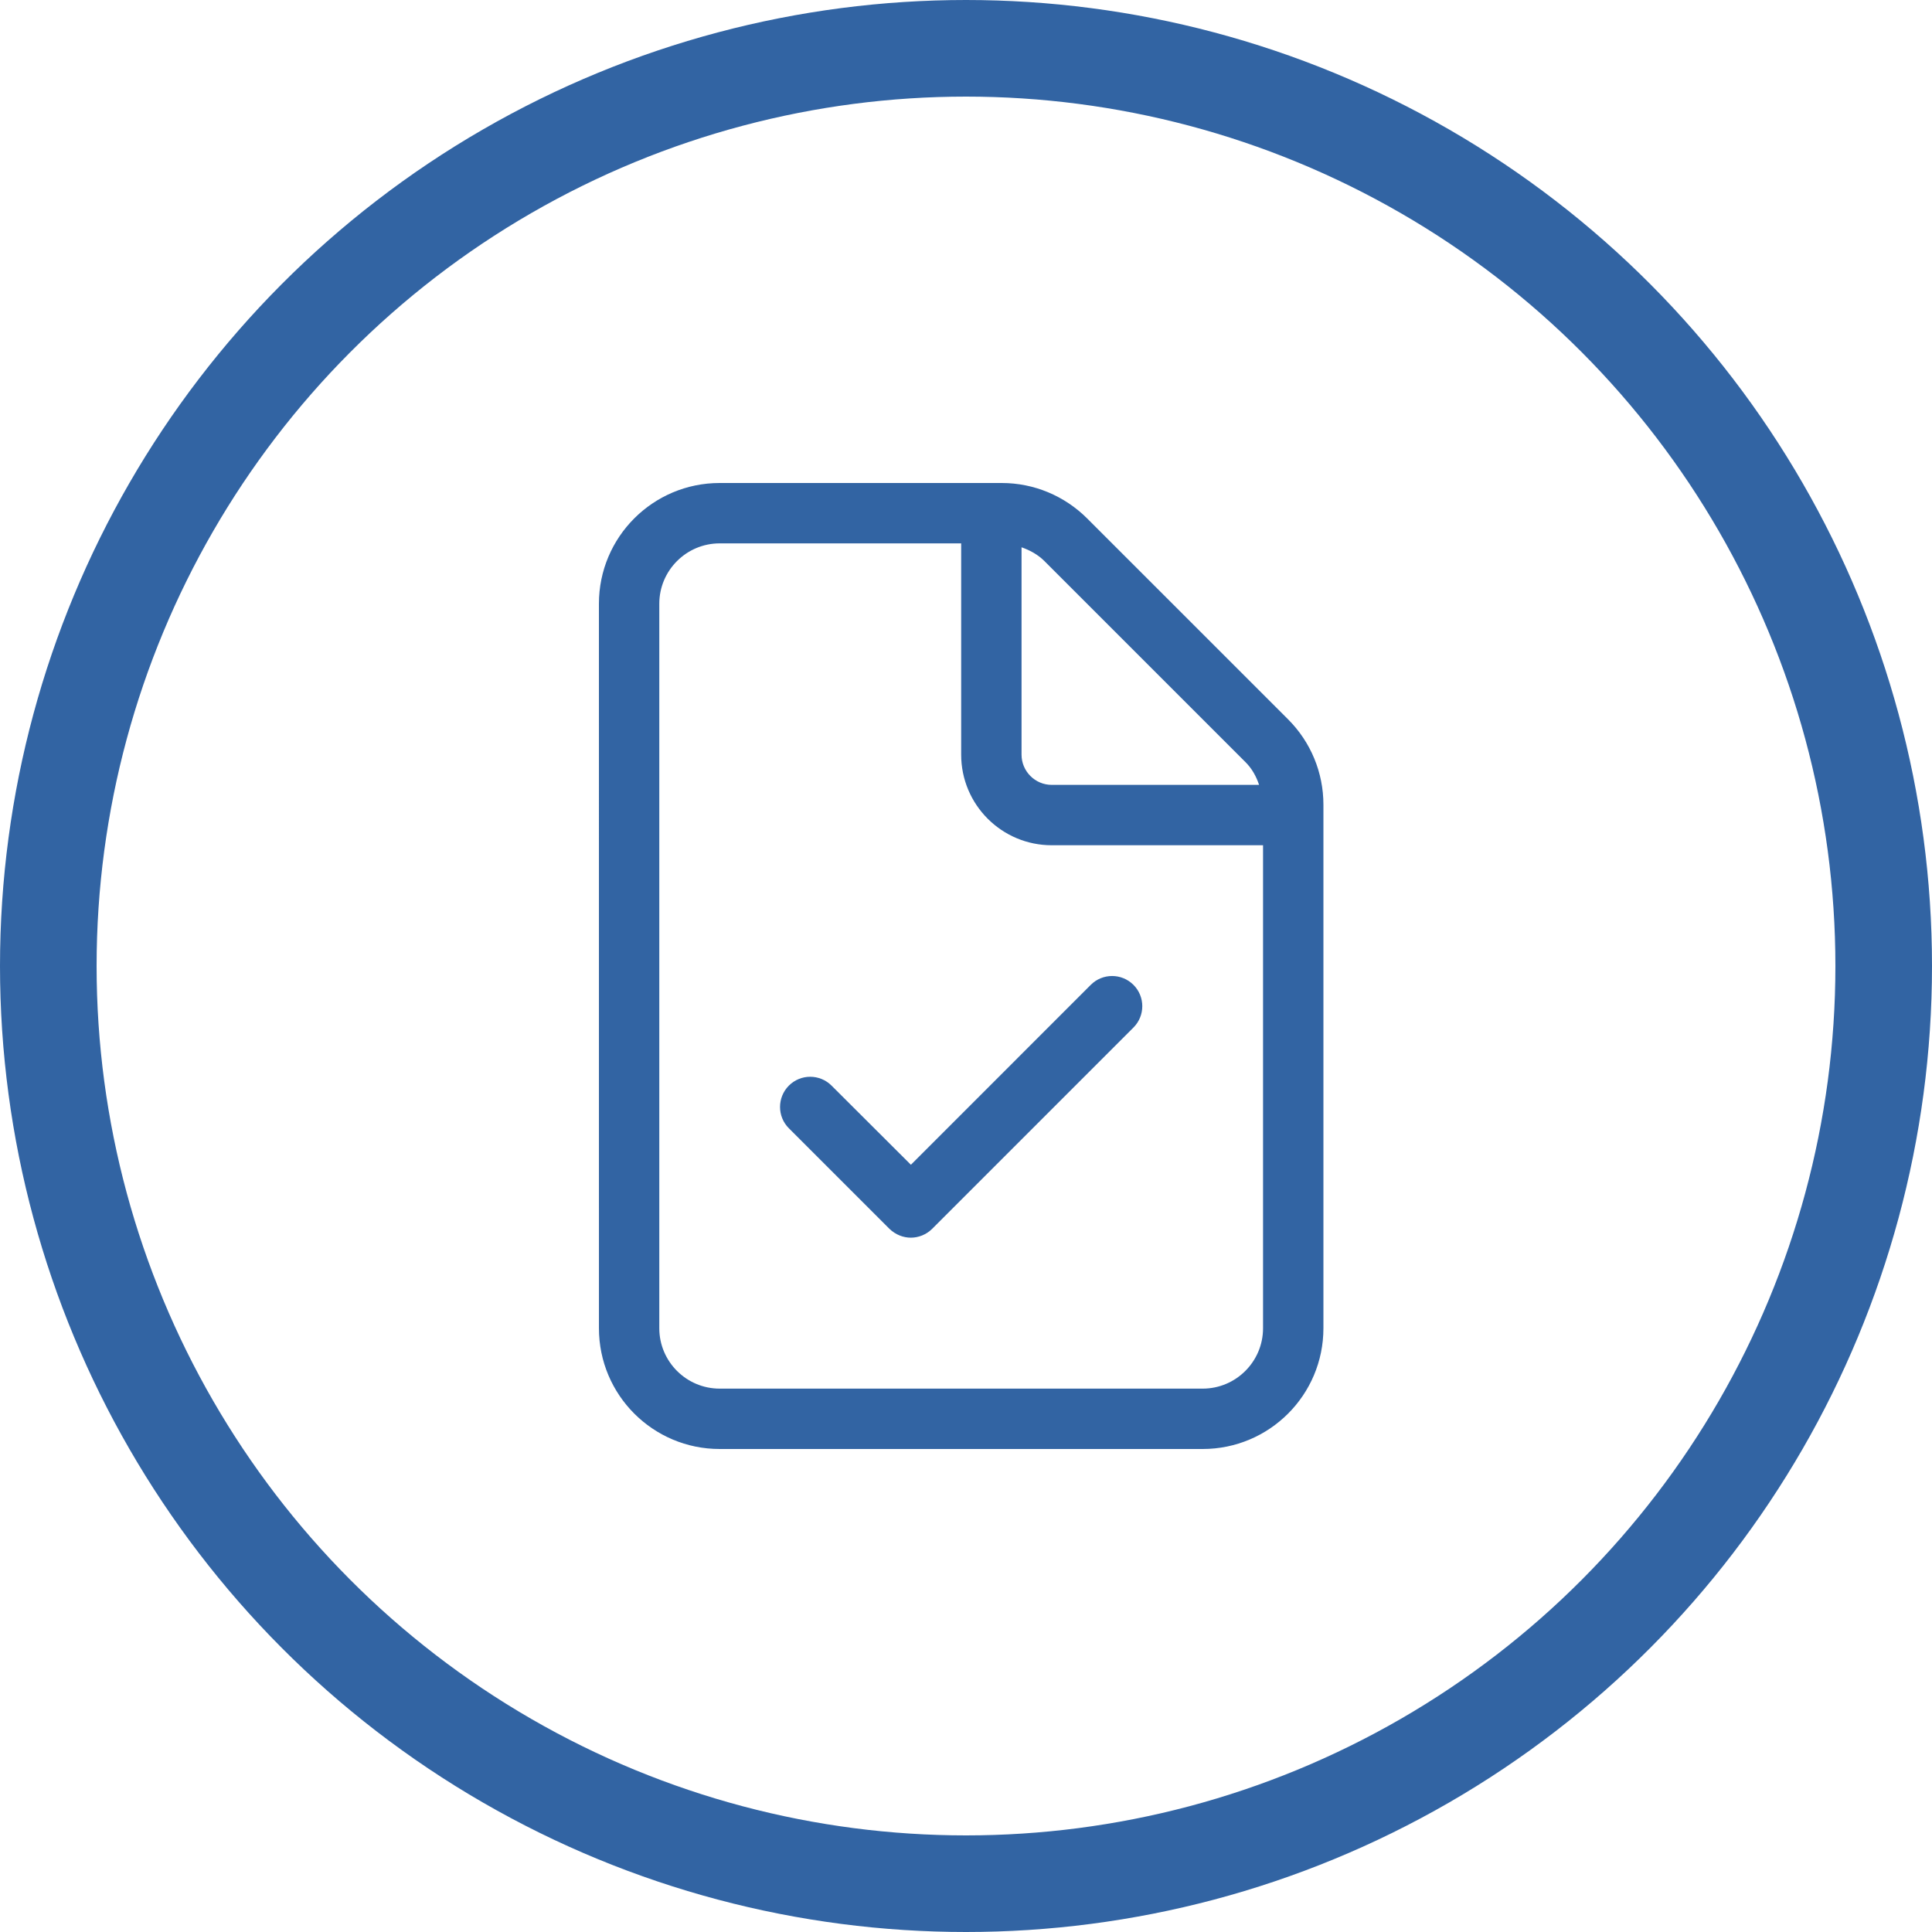
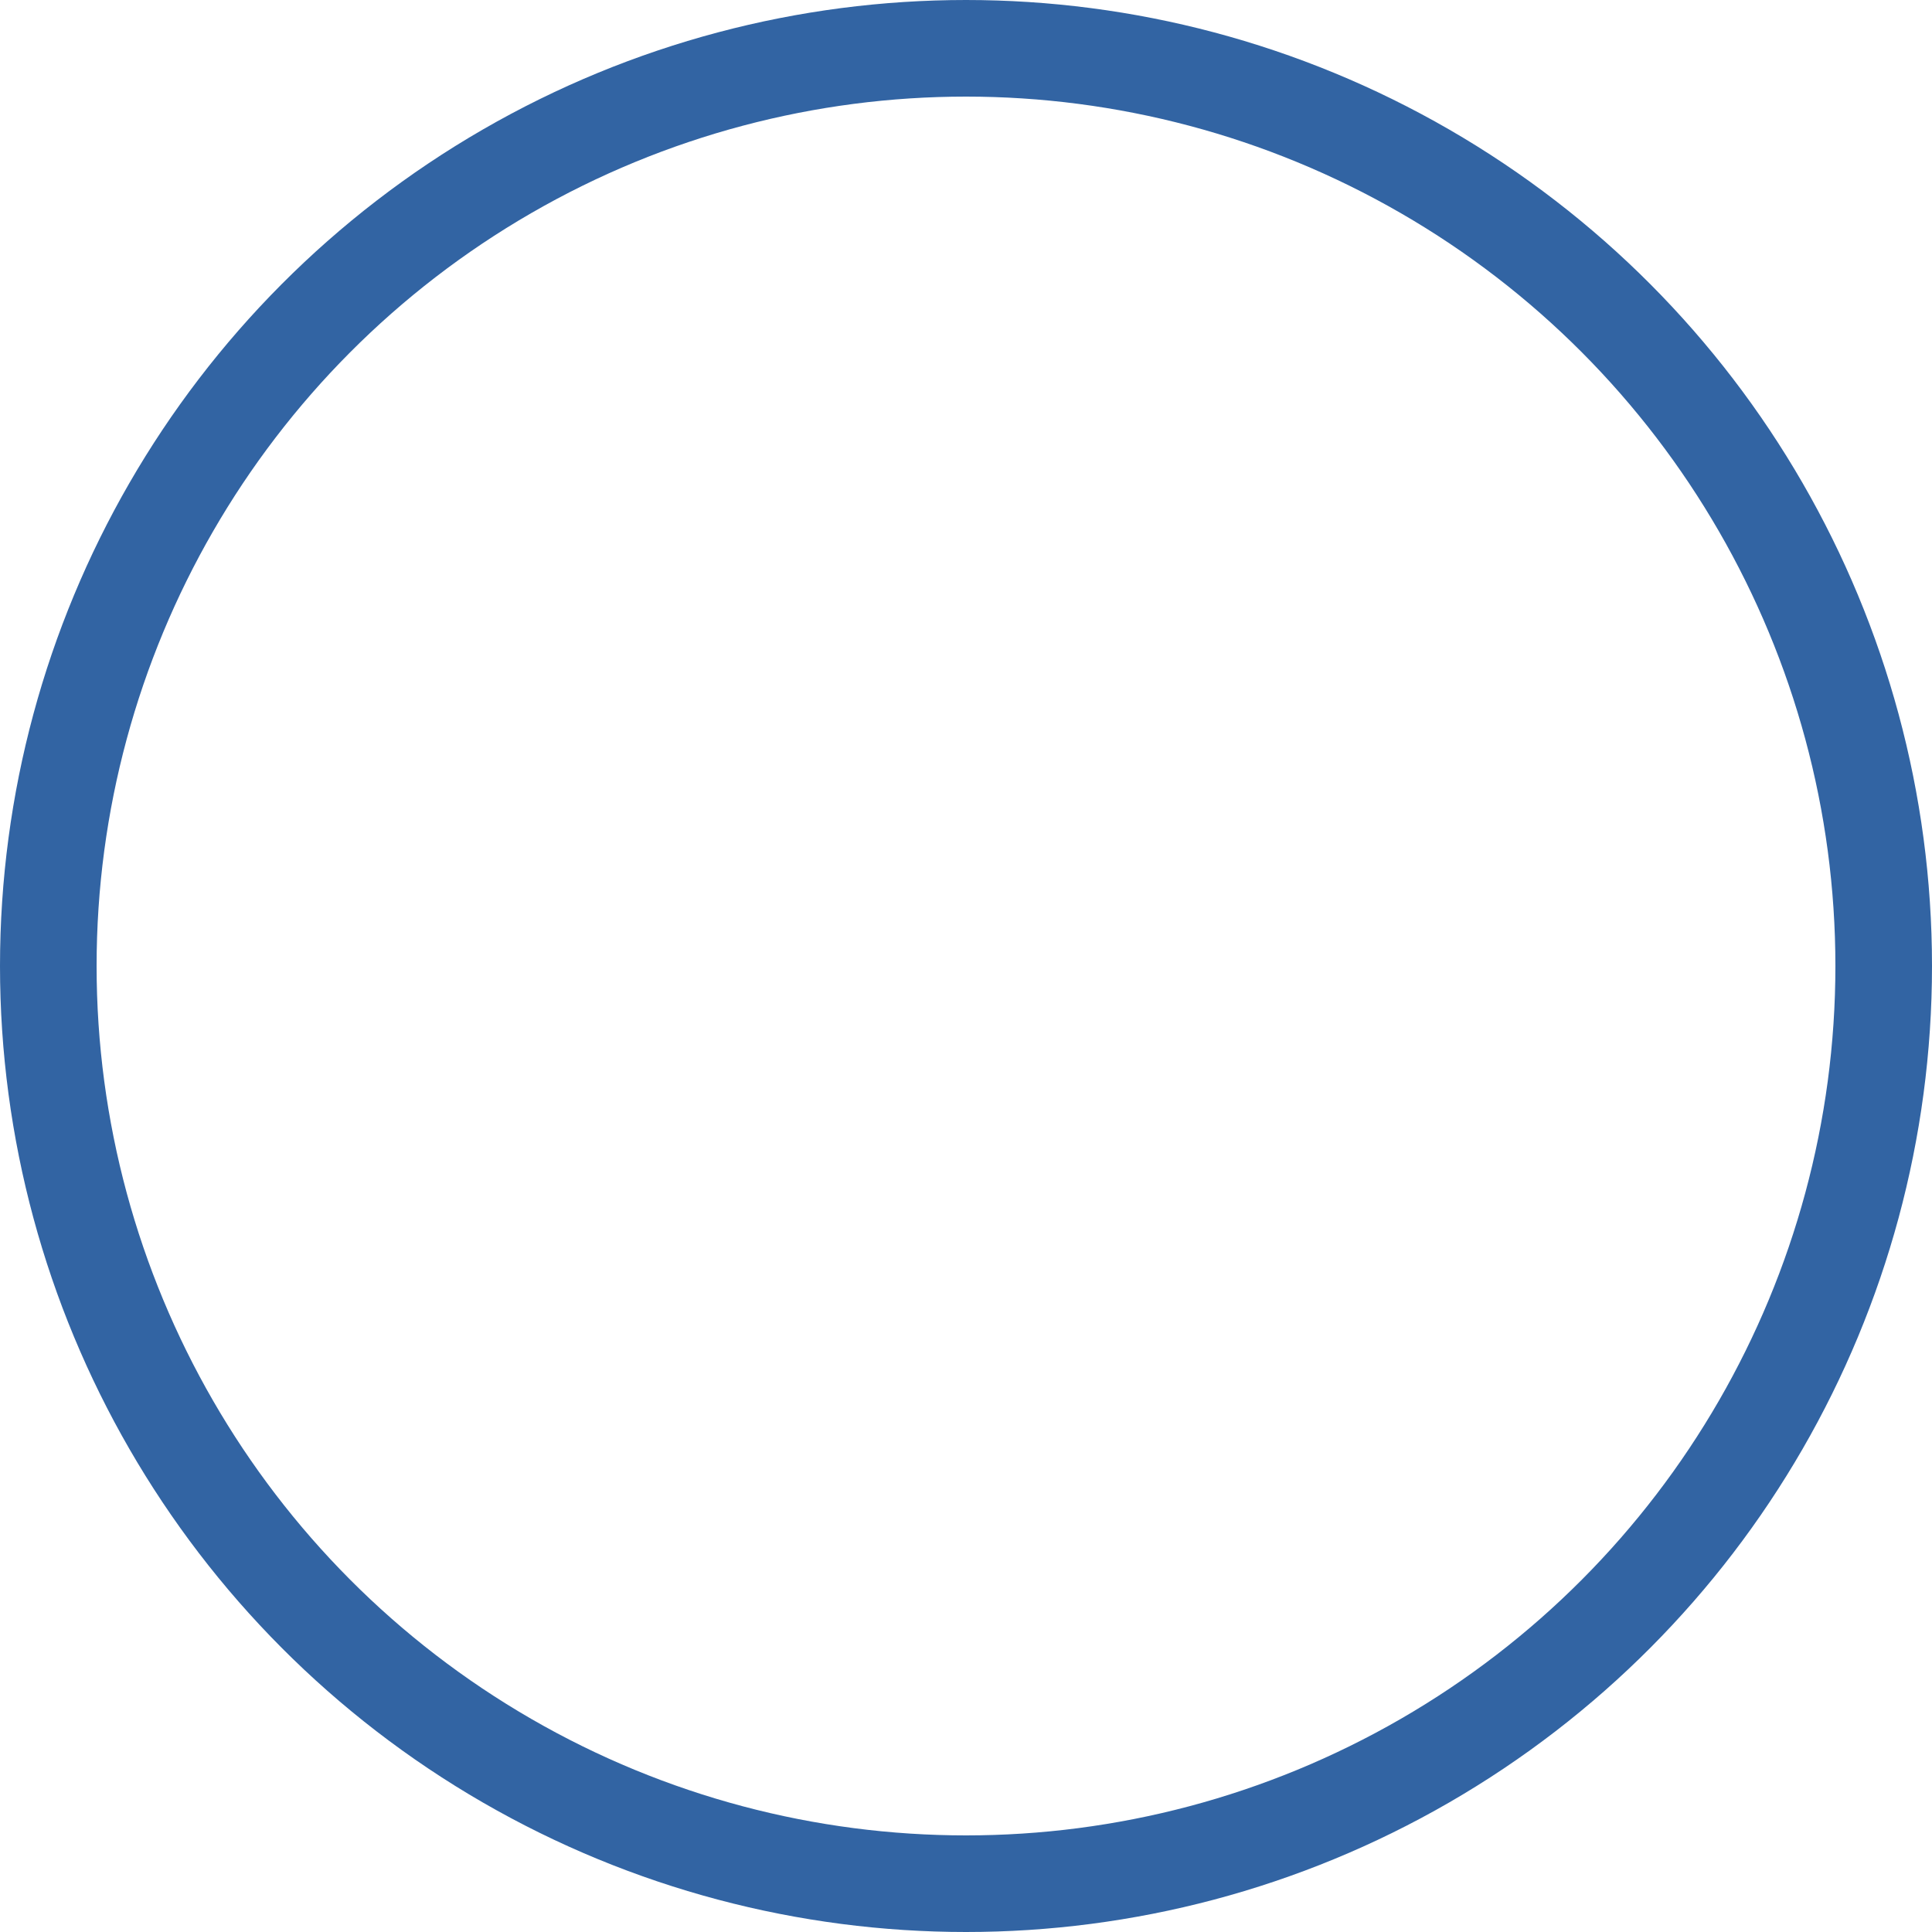
<svg xmlns="http://www.w3.org/2000/svg" width="100" height="100" viewBox="0 0 100 100" fill="none">
  <circle cx="50" cy="50" r="47.5" stroke="#3264A3" stroke-width="5" />
-   <path d="M66.674 37.236L56.273 26.836C55.092 25.658 53.51 25 51.85 25H37.25C33.798 25 31 27.798 31 31.25L31.001 68.75C31.001 72.202 33.798 75 37.251 75H62.25C65.702 75 68.5 72.202 68.5 68.75V41.65C68.5 39.99 67.846 38.408 66.674 37.236ZM52.875 28.328C53.312 28.481 53.721 28.704 54.059 29.041L64.459 39.441C64.799 39.775 65.023 40.185 65.17 40.625H54.438C53.578 40.625 52.875 39.922 52.875 39.062V28.328ZM65.375 68.75C65.375 70.473 63.973 71.875 62.25 71.875H37.25C35.527 71.875 34.125 70.473 34.125 68.75V31.25C34.125 29.527 35.527 28.125 37.25 28.125H49.75V39.062C49.75 41.65 51.85 43.75 54.438 43.75H65.375V68.75ZM43.041 56.191C42.431 55.581 41.441 55.581 40.832 56.191C40.223 56.802 40.222 57.791 40.832 58.4L46.041 63.608C46.352 63.906 46.752 64.062 47.143 64.062C47.533 64.062 47.942 63.91 48.247 63.605L58.667 53.185C59.277 52.574 59.277 51.585 58.667 50.976C58.057 50.366 57.067 50.365 56.458 50.976L47.148 60.288L43.041 56.191Z" fill="#3264A3" />
</svg>